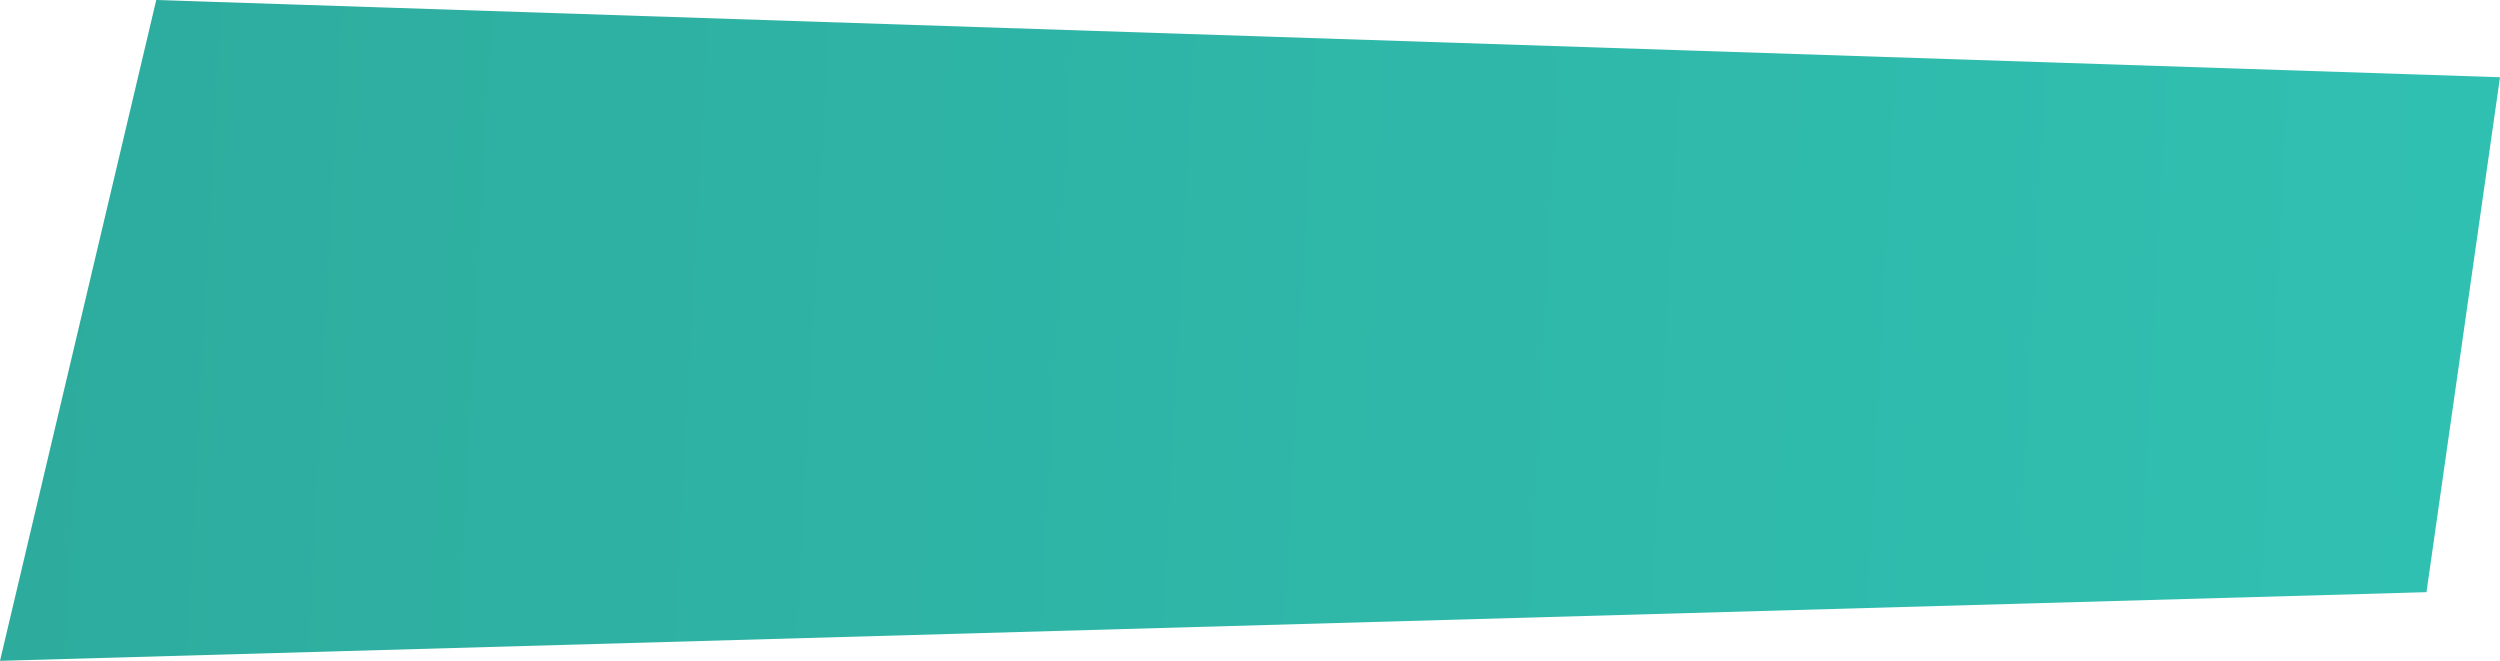
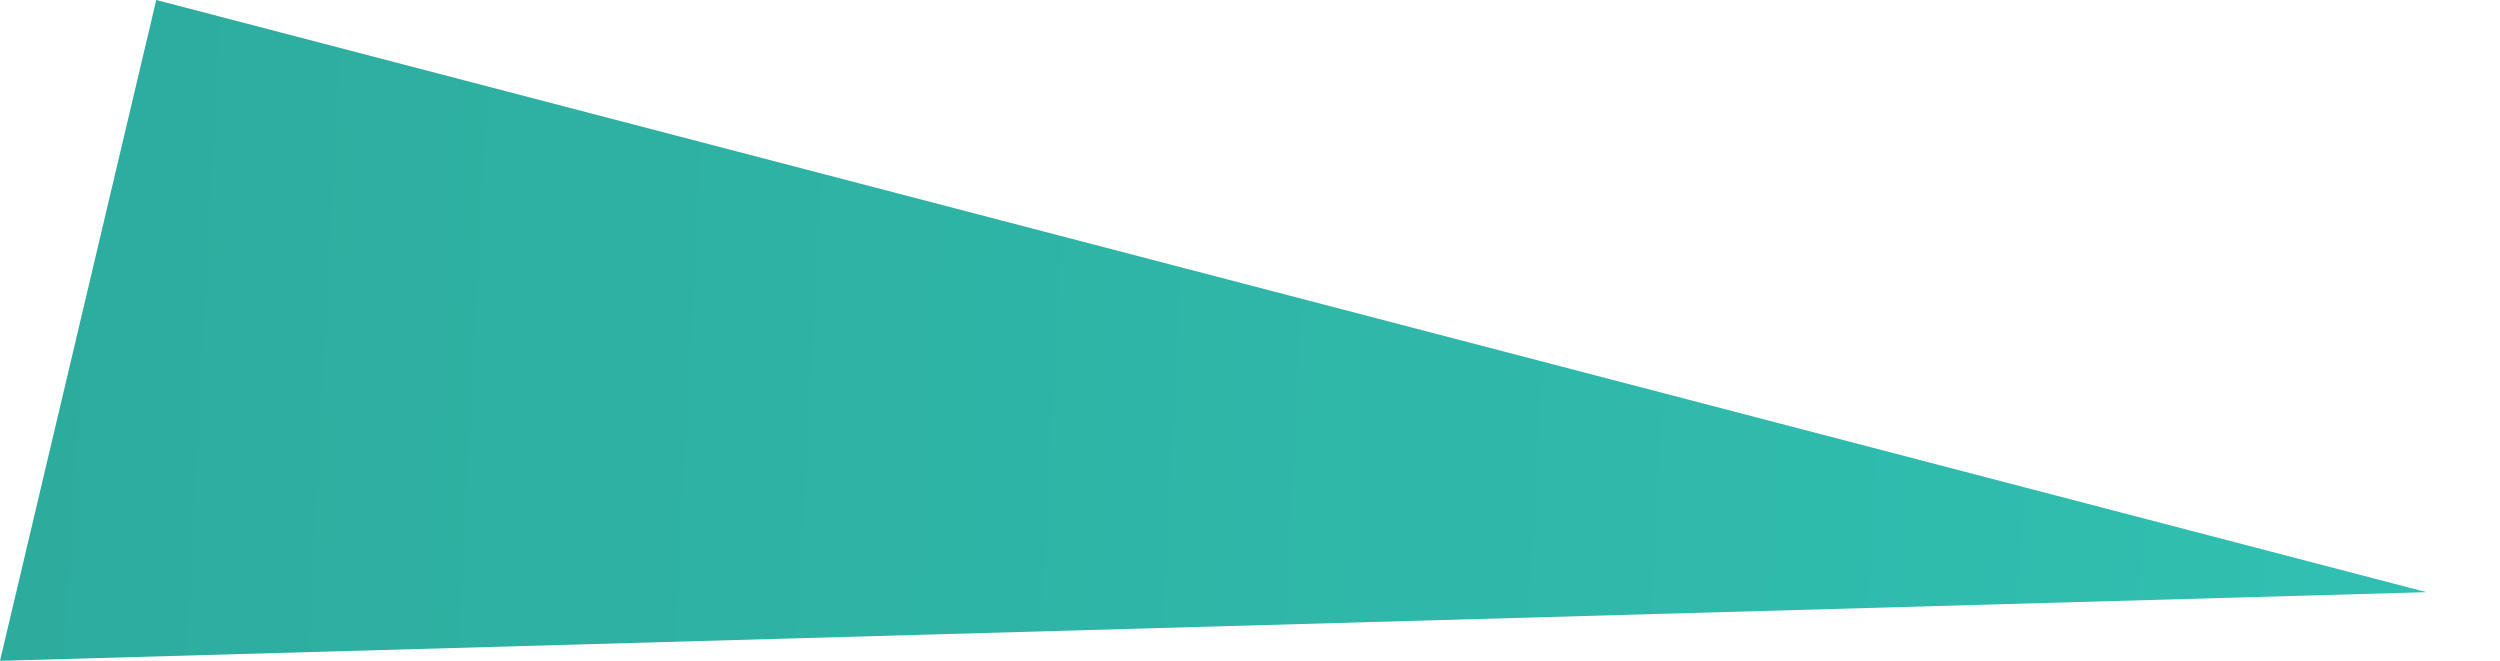
<svg xmlns="http://www.w3.org/2000/svg" width="2512" height="664" viewBox="0 0 2512 664" fill="none">
-   <path d="M0 664L157 0L2512 77.61L2438.12 595.013L0 664Z" fill="url(#paint0_linear_3_3)" />
+   <path d="M0 664L157 0L2438.12 595.013L0 664Z" fill="url(#paint0_linear_3_3)" />
  <defs>
    <linearGradient id="paint0_linear_3_3" x1="2472" y1="292" x2="-92" y2="156" gradientUnits="userSpaceOnUse">
      <stop stop-color="#30C0B1" />
      <stop offset="1" stop-color="#2DAB9D" />
    </linearGradient>
  </defs>
</svg>